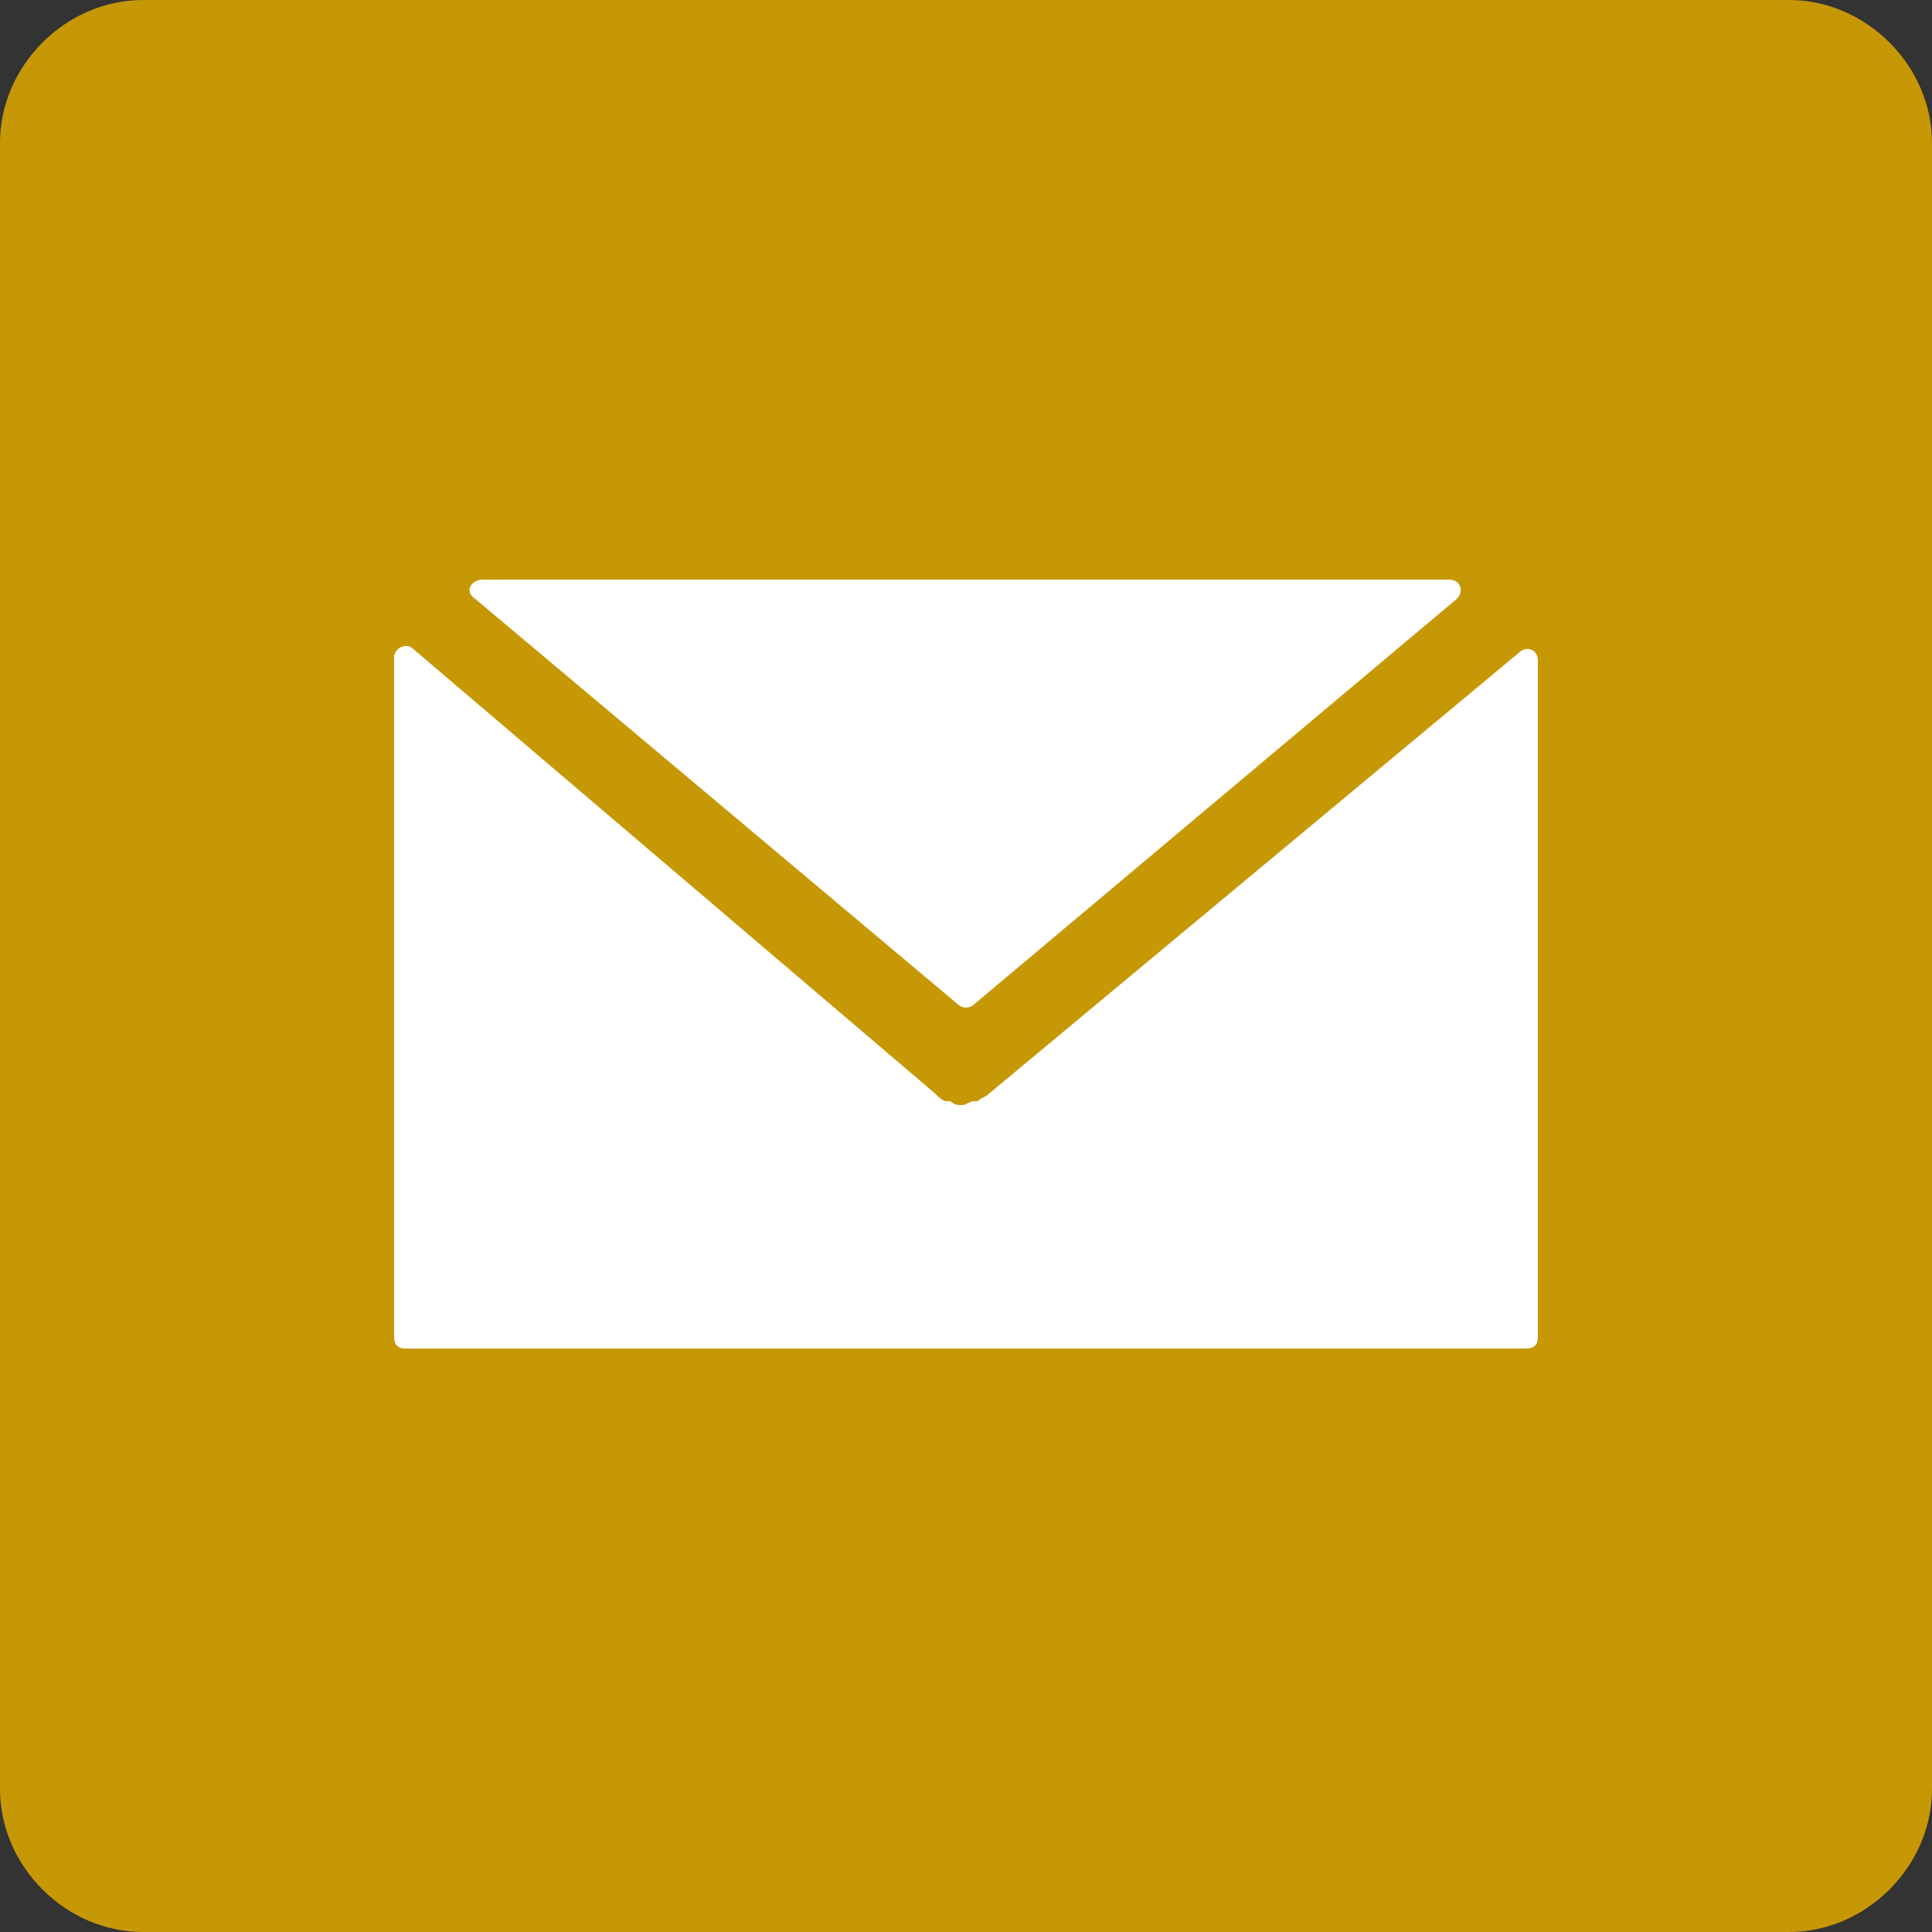
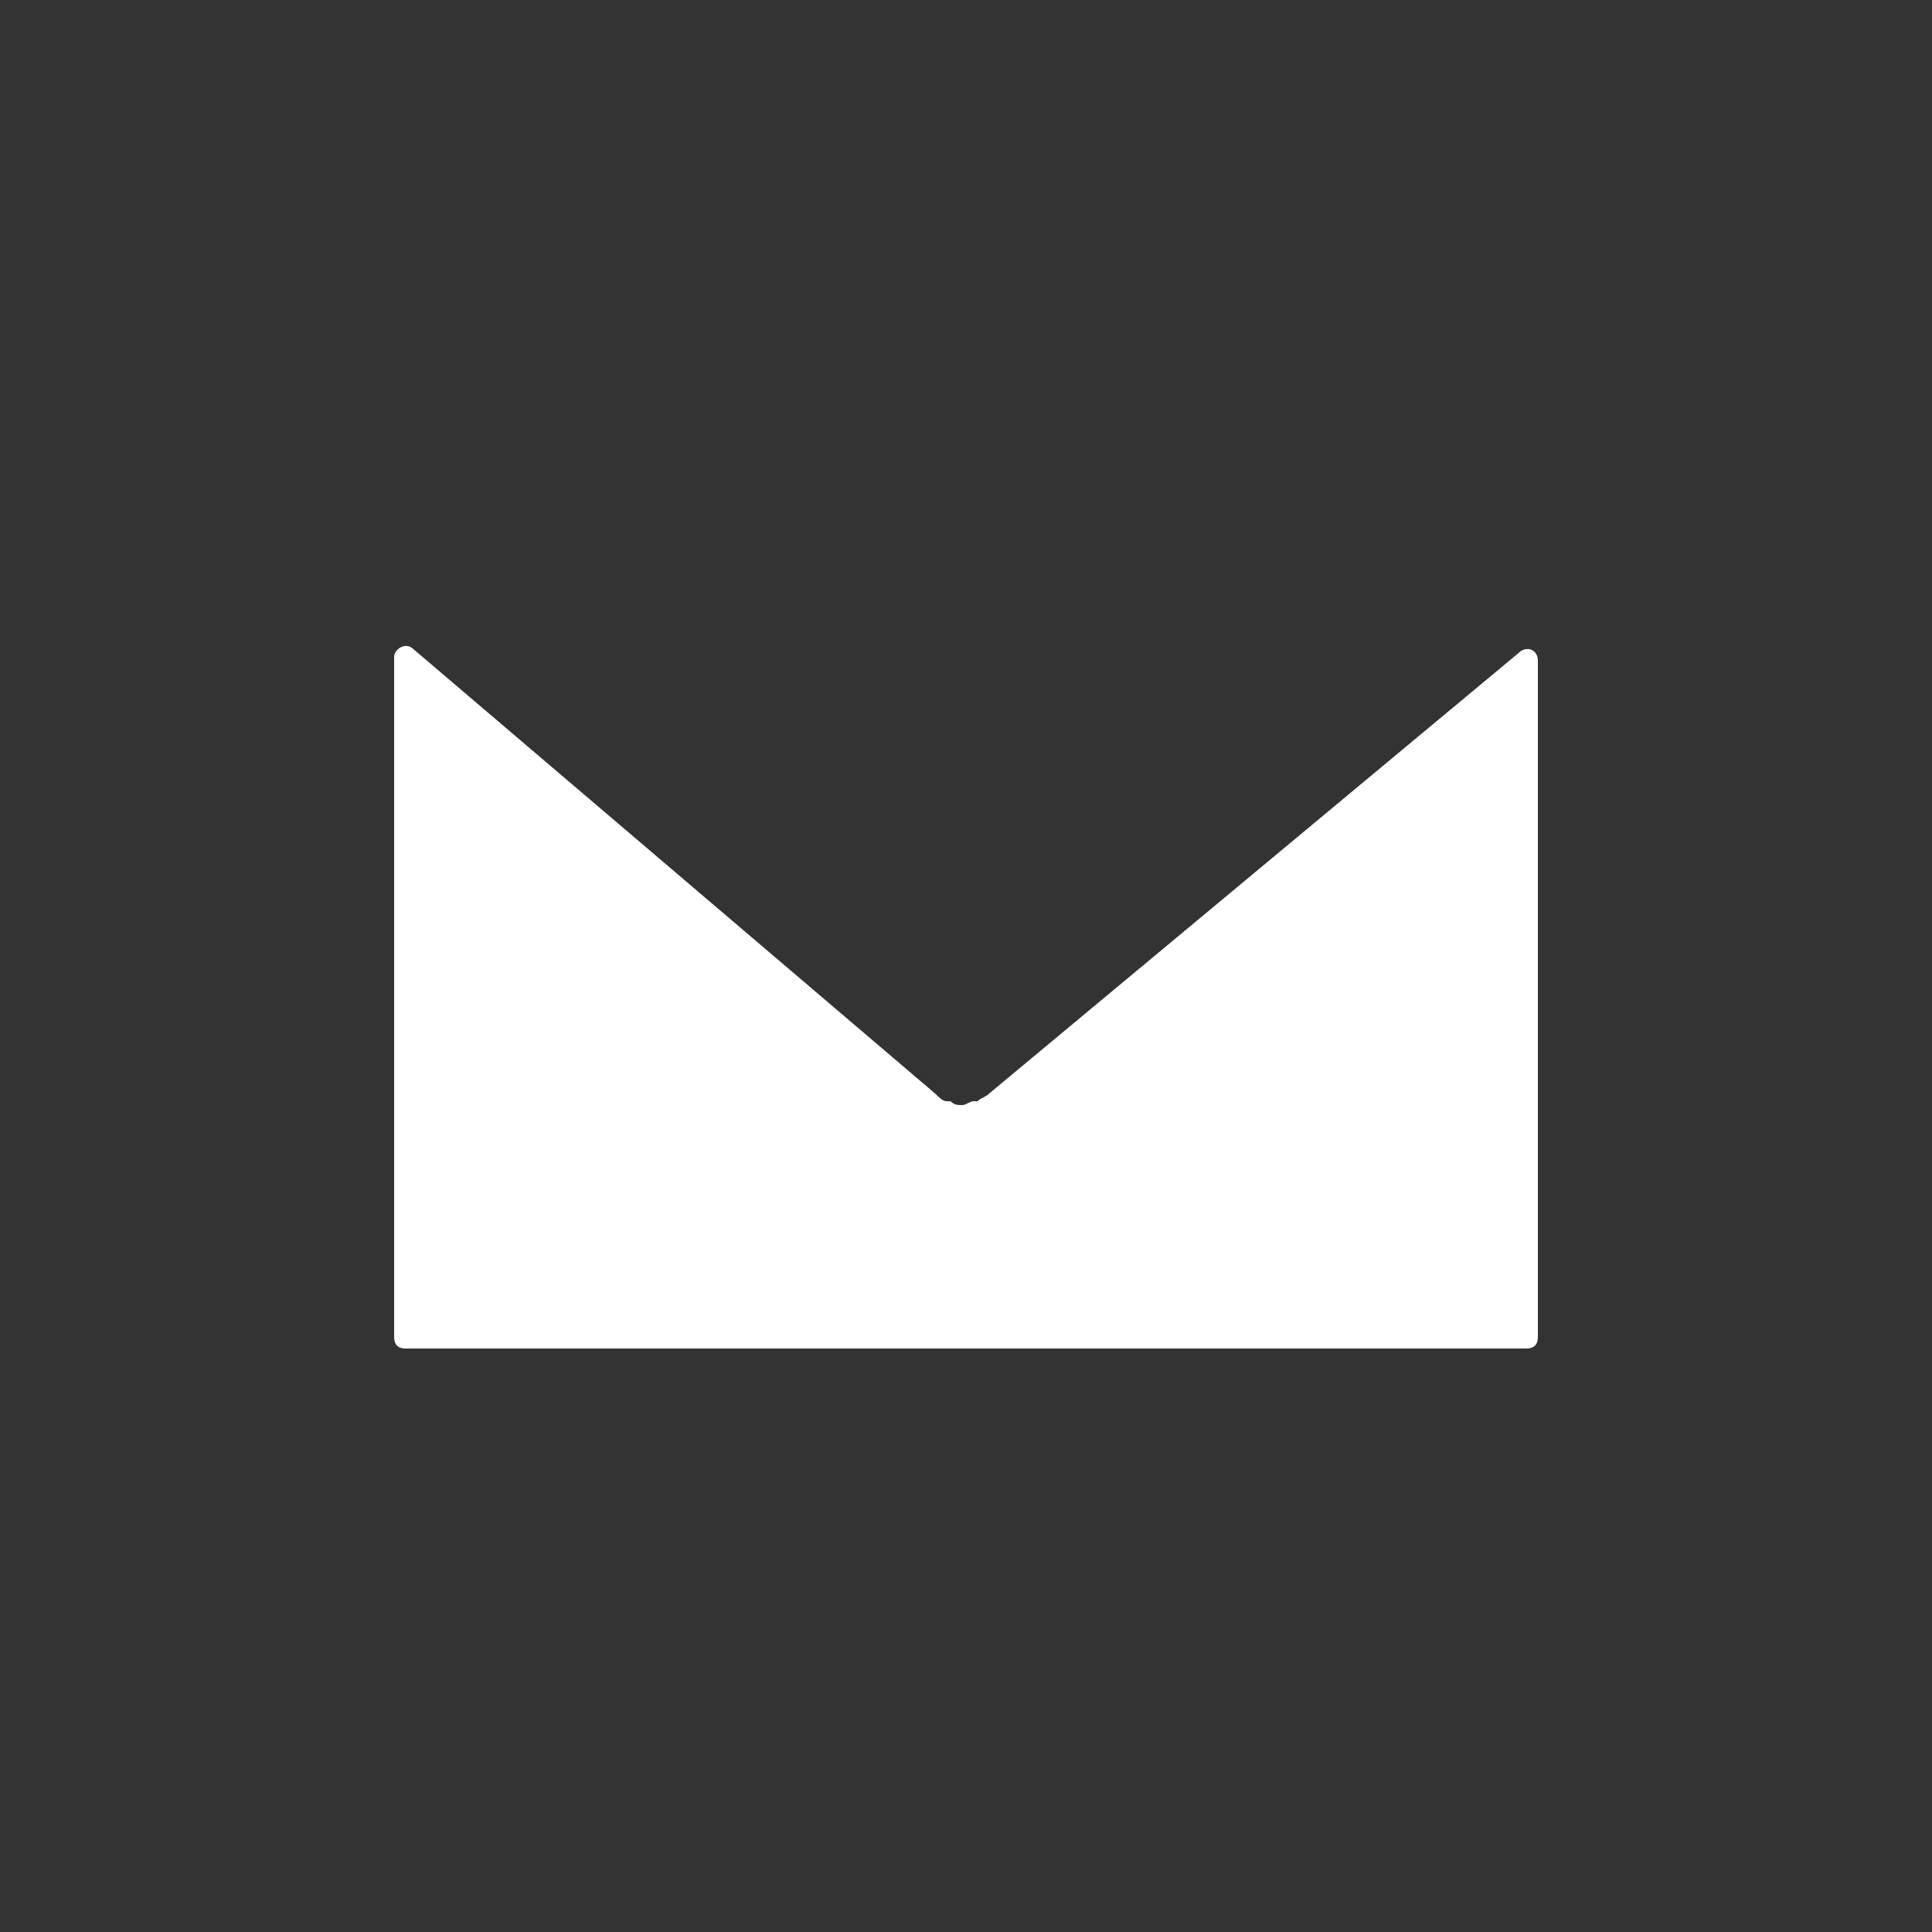
<svg xmlns="http://www.w3.org/2000/svg" version="1.1" id="Ebene_1" x="0px" y="0px" viewBox="0 0 50 50" style="enable-background:new 0 0 50 50;" xml:space="preserve">
  <rect x="0" y="0" width="50" height="50" fill="#333333" stroke="none" />
  <style type="text/css">
	.st0{fill:#C79806;}
	.st1{fill:#FFFFFF;}
</style>
-   <path class="st0" d="M46.3,50H3.7c-2,0-3.7-1.7-3.7-3.7V3.7C0,1.7,1.7,0,3.7,0h42.6c2,0,3.7,1.7,3.7,3.7v42.6  C50,48.3,48.3,50,46.3,50z" />
  <g>
-     <path class="st1" d="M12.3,15.5L24.8,26c0.1,0.1,0.3,0.1,0.4,0l12.5-10.5c0.2-0.2,0.1-0.5-0.2-0.5H12.5C12.2,15,12,15.3,12.3,15.5z   " />
    <path class="st1" d="M25.6,28.3C25.6,28.3,25.6,28.3,25.6,28.3c-0.1,0.1-0.2,0.1-0.3,0.2c0,0,0,0-0.1,0c-0.1,0-0.2,0.1-0.3,0.1   c0,0,0,0,0,0l0,0l0,0l0,0c-0.1,0-0.2,0-0.3-0.1c0,0,0,0-0.1,0c-0.1,0-0.2-0.1-0.3-0.2c0,0,0,0,0,0L10.7,16.8   c-0.2-0.2-0.5,0-0.5,0.2v17.6c0,0.2,0.1,0.3,0.3,0.3h29c0.2,0,0.3-0.1,0.3-0.3V17.1c0-0.3-0.3-0.4-0.5-0.2L25.6,28.3z" />
  </g>
</svg>